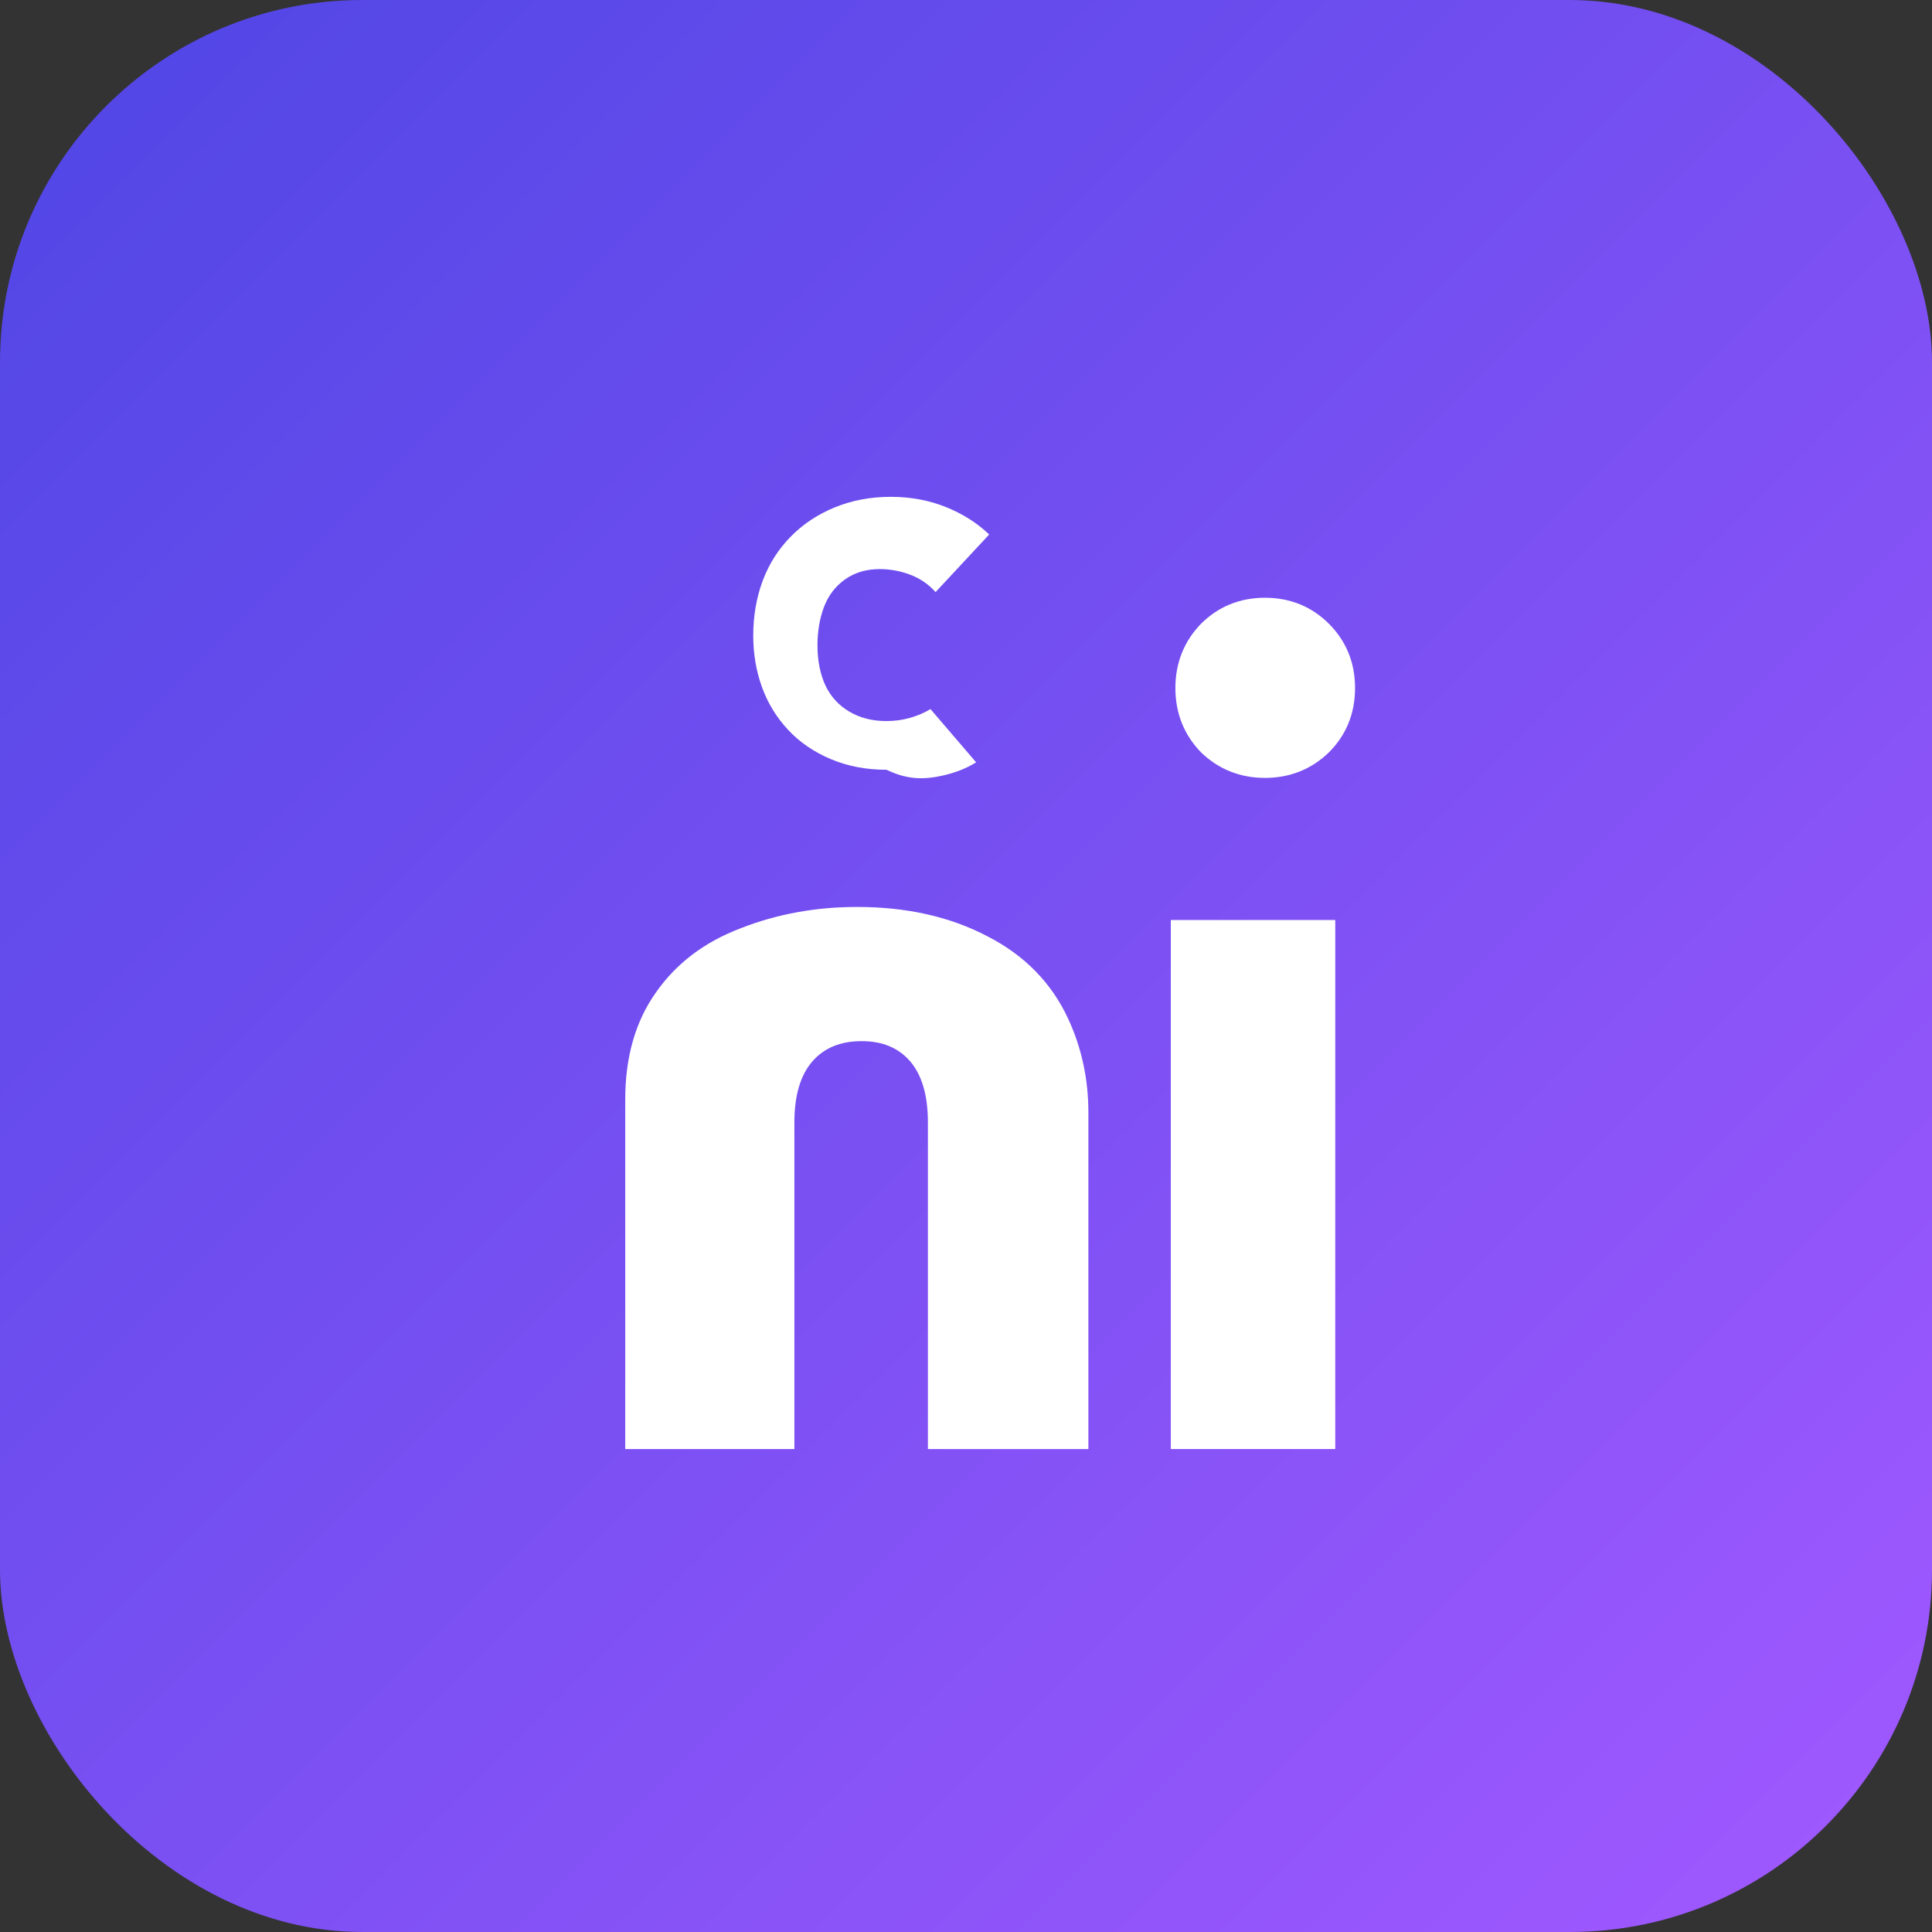
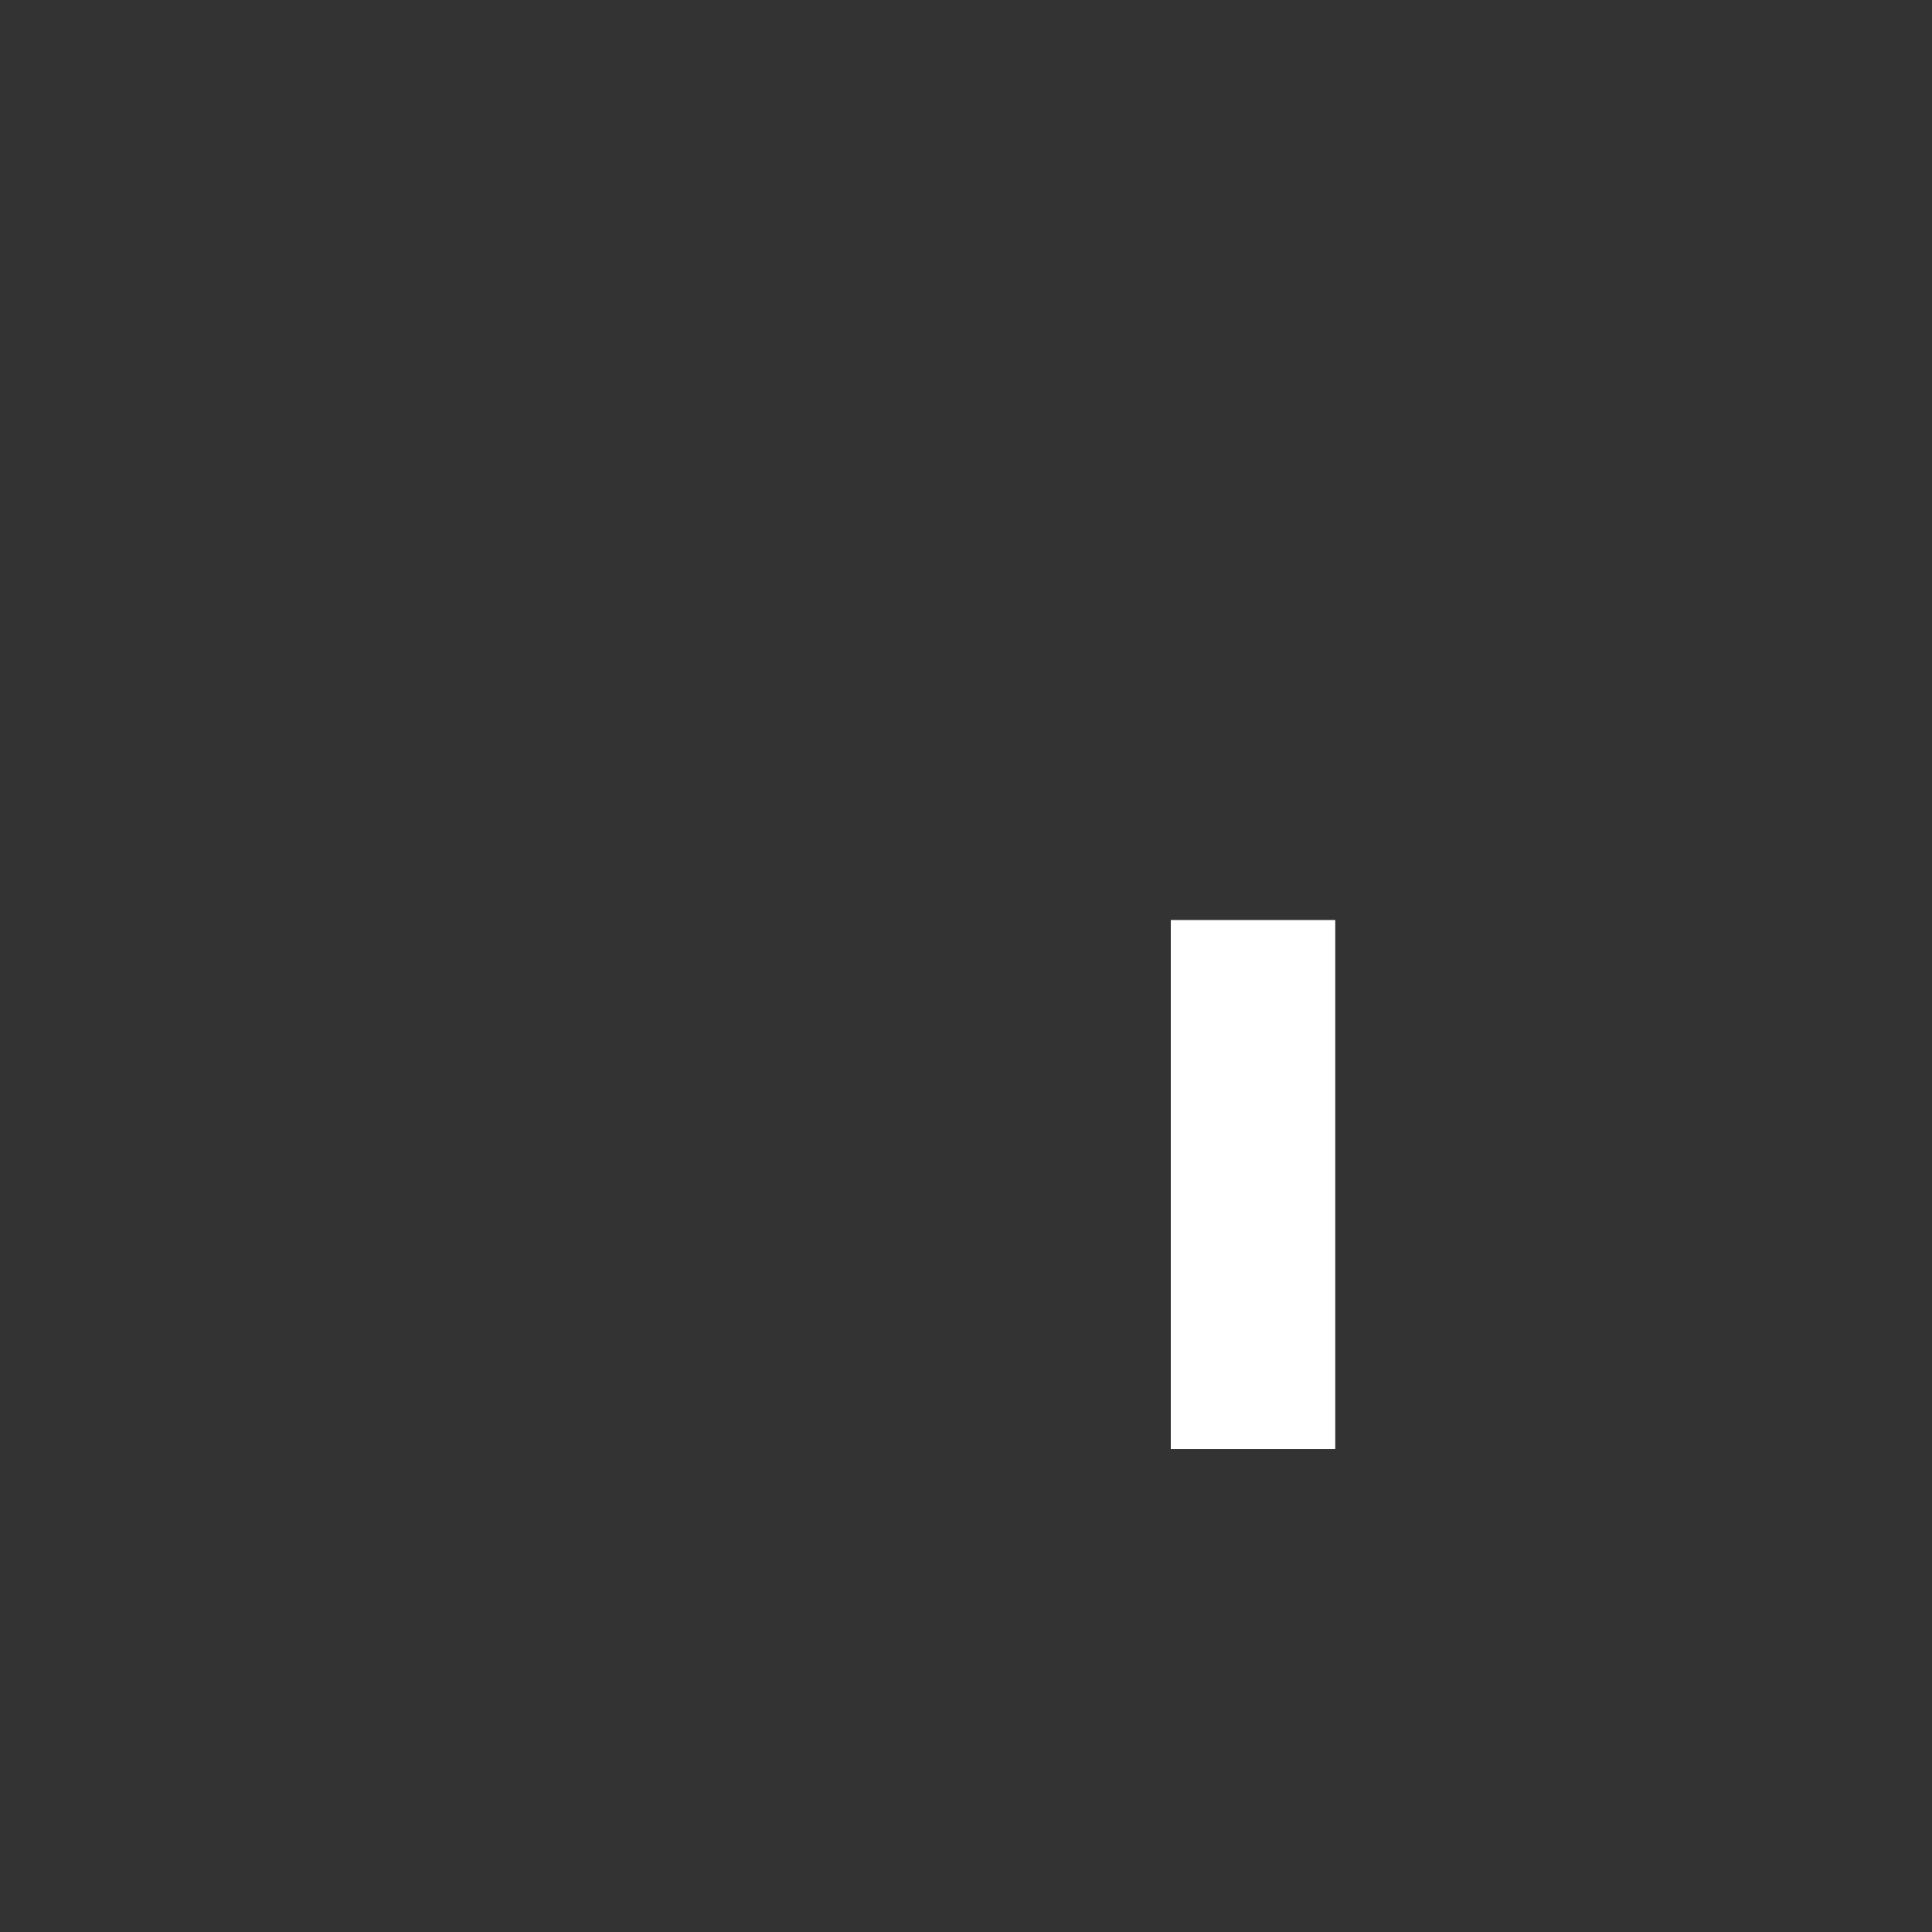
<svg xmlns="http://www.w3.org/2000/svg" width="64" height="64" viewBox="0 0 64 64" fill="none">
  <rect x="0" y="0" width="64" height="64" fill="#333333" stroke="none" />
-   <rect width="64" height="64" rx="12" fill="url(#paint0_linear_1_2)" />
-   <path d="M20.712 48.001V36.416C20.712 35.017 21.048 33.84 21.72 32.889C22.392 31.921 23.328 31.209 24.528 30.753C25.728 30.28 27.016 30.044 28.392 30.044C30.04 30.044 31.48 30.369 32.712 31.017C33.944 31.648 34.84 32.565 35.392 33.764C35.832 34.72 36.054 35.749 36.054 36.852V48.001H30.738V37.188C30.738 36.3 30.546 35.629 30.162 35.172C29.778 34.717 29.238 34.489 28.542 34.489C27.838 34.489 27.291 34.717 26.901 35.172C26.51 35.629 26.315 36.3 26.315 37.188V48.001H20.712Z" fill="white" />
  <path d="M38.784 48.001H44.232V30.477H38.784V48.001Z" fill="white" />
-   <path d="M44.888 22.793C44.888 23.649 44.584 24.361 44.024 24.921C43.464 25.465 42.752 25.769 41.904 25.769C41.056 25.769 40.344 25.465 39.784 24.921C39.24 24.361 38.936 23.649 38.936 22.793C38.936 21.937 39.24 21.225 39.784 20.665C40.344 20.105 41.056 19.801 41.904 19.801C42.752 19.801 43.464 20.105 44.024 20.665C44.584 21.225 44.888 21.937 44.888 22.793Z" fill="white" />
-   <path d="M29.368 25.5C28.696 25.5 28.08 25.382 27.52 25.146C26.96 24.91 26.488 24.586 26.104 24.174C25.72 23.762 25.432 23.29 25.24 22.758C25.048 22.226 24.952 21.658 24.952 21.054C24.952 20.406 25.056 19.802 25.264 19.242C25.472 18.682 25.784 18.194 26.192 17.778C26.6 17.362 27.088 17.038 27.656 16.806C28.224 16.574 28.84 16.458 29.504 16.458C30.16 16.458 30.768 16.57 31.328 16.794C31.888 17.018 32.368 17.322 32.768 17.706L30.992 19.614C30.76 19.354 30.48 19.162 30.152 19.038C29.824 18.914 29.488 18.852 29.144 18.852C28.696 18.852 28.312 18.966 27.992 19.194C27.672 19.422 27.44 19.726 27.296 20.106C27.152 20.486 27.08 20.91 27.08 21.378C27.08 21.882 27.168 22.326 27.344 22.71C27.52 23.078 27.784 23.366 28.136 23.574C28.488 23.782 28.896 23.886 29.36 23.886C29.64 23.886 29.904 23.85 30.152 23.778C30.4 23.706 30.624 23.61 30.824 23.49L32.336 25.254C31.96 25.486 31.52 25.646 31.016 25.734C30.512 25.822 30 25.806 29.368 25.5Z" fill="white" />
  <defs>
    <linearGradient id="paint0_linear_1_2" x1="0" y1="0" x2="64" y2="64" gradientUnits="userSpaceOnUse">
      <stop stop-color="#4F46E5" />
      <stop offset="1" stop-color="#A259FF" />
    </linearGradient>
  </defs>
</svg>